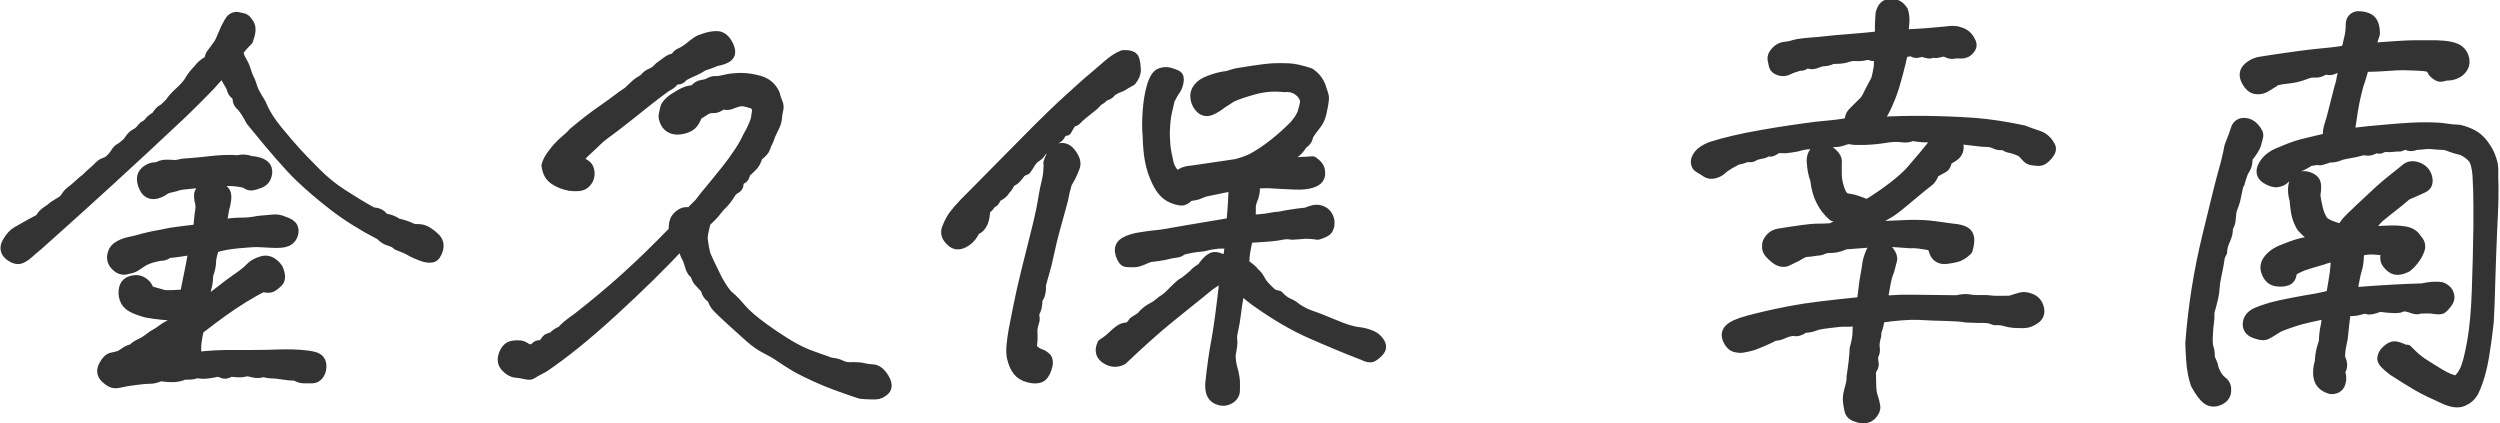
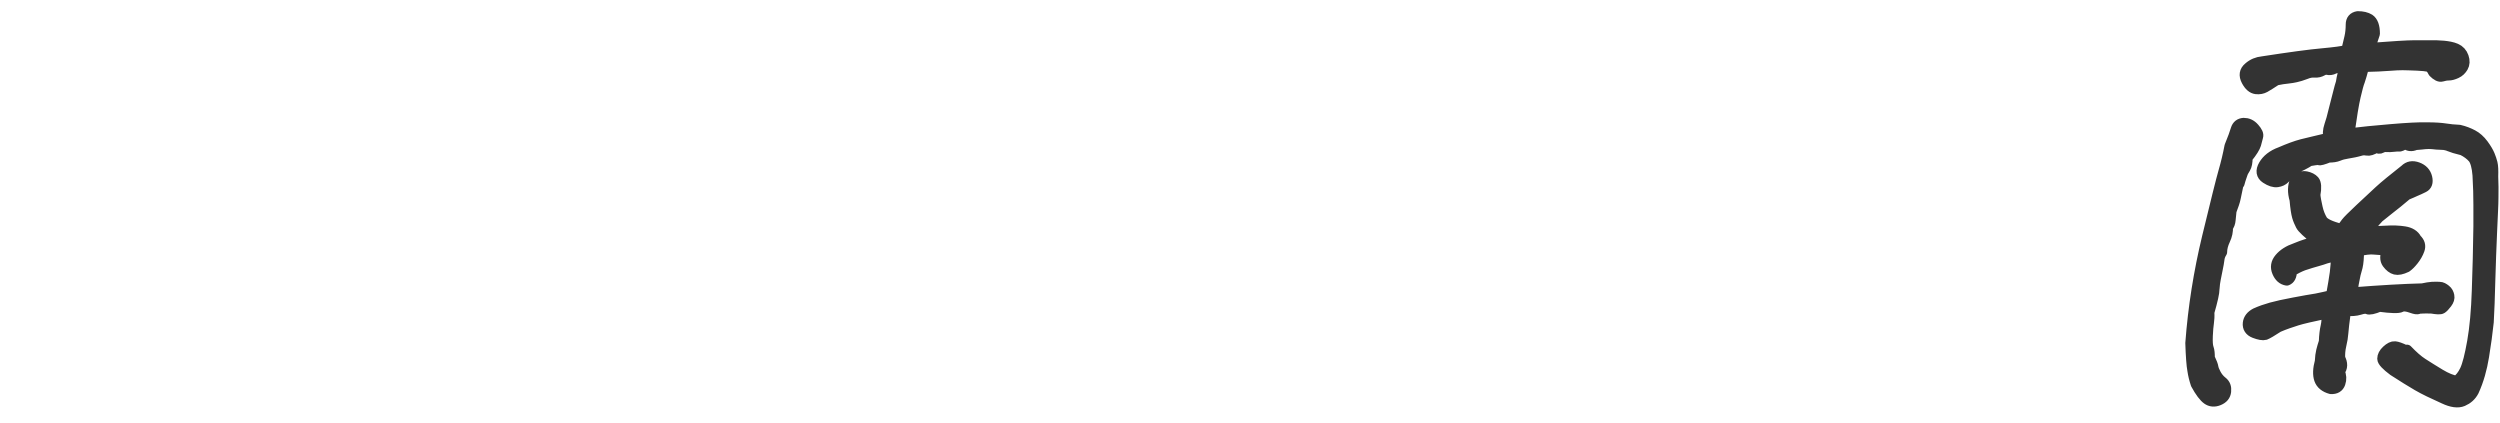
<svg xmlns="http://www.w3.org/2000/svg" id="_レイヤー_2" data-name="レイヤー 2" width="111.78" height="18.93" viewBox="0 0 111.78 18.93">
  <defs>
    <style>
      .cls-1 {
        fill: #333;
        stroke: #333;
        stroke-linecap: round;
        stroke-linejoin: round;
        stroke-width: .5px;
      }
    </style>
  </defs>
  <g id="_レイアウト" data-name="レイアウト">
    <g>
-       <path class="cls-1" d="m5.18,6.86c.07-.11.13-.18.2-.21.06-.03.18-.12.36-.29.12-.19.22-.3.3-.34.07-.03.14-.08.21-.14.06-.06.11-.12.14-.16s.08-.08.13-.1.12-.08.18-.16.16-.16.29-.22c.11-.18.2-.28.28-.32.07-.03.19-.14.36-.32.07-.12.21-.28.42-.47.21-.19.37-.37.46-.53s.22-.32.37-.47c.11-.16.27-.3.49-.41.03-.15.06-.25.1-.3s.1-.12.16-.21.13-.17.17-.24c.05-.07.11-.2.19-.4s.17-.39.27-.56c.08-.15.19-.23.33-.23.15.03.25.05.31.07s.13.1.22.24c.09.14.07.37-.05.7-.21.21-.36.38-.45.53.04.18.1.31.16.41s.13.23.18.4.12.35.21.52c.08.26.15.44.21.54s.14.26.27.46c.16.4.41.8.74,1.2s.61.73.84.98.53.56.89.92c.36.36.75.68,1.17.95s.87.55,1.36.82c.26.01.42.1.49.27.22.01.43.09.64.23.19.03.43.11.72.25.21-.01.37,0,.49.06s.26.15.42.3c.16.14.21.32.15.52s-.14.32-.26.34-.27,0-.45-.07c-.18-.07-.35-.14-.5-.23s-.34-.16-.57-.25c-.08-.08-.2-.15-.35-.19s-.29-.13-.41-.26c-.81-.42-1.49-.85-2.05-1.28s-1.08-.87-1.55-1.32c-.47-.45-1.2-1.29-2.18-2.5-.19-.36-.34-.58-.44-.67-.1-.09-.15-.18-.15-.28s-.04-.17-.11-.23-.13-.13-.15-.23-.09-.21-.17-.34-.17-.3-.26-.5c-.15.18-.26.3-.32.37-.06.07-.15.16-.26.29-.42.44-.84.85-1.25,1.25-2.24,2.11-4.4,4.08-6.48,5.93-.18.14-.29.24-.35.3s-.16.14-.32.23-.33.05-.53-.1-.23-.35-.1-.57c.13-.23.27-.38.43-.47s.33-.19.53-.3.37-.2.5-.27c.07-.14.16-.24.28-.32s.22-.15.32-.24l.37-.23c.08-.05.15-.13.21-.23.06-.1.14-.17.23-.24.09-.06.19-.15.31-.26s.22-.2.32-.27c.11-.11.27-.26.49-.45.14-.15.24-.23.31-.25s.15-.05.24-.12.2-.19.32-.37Zm6.56,5.95c-.23.11-.52.27-.86.48s-.65.42-.93.62-.64.47-1.08.81c-.05.22-.09.42-.11.59-.02.18-.02.4,0,.68.6-.07,1.17-.1,1.71-.09.54,0,1.06,0,1.55-.01.26-.01.5-.02.72-.02s.44,0,.68.02.44.04.62.09.28.15.3.32c.02.16-.01.3-.09.42s-.18.17-.29.17h-.36c-.13,0-.26-.04-.38-.12-.21,0-.4-.02-.58-.05-.18-.03-.33-.05-.45-.05s-.26-.02-.42-.06c-.15.05-.31.06-.48.01s-.29-.05-.37-.02-.28.03-.62-.01c-.14.1-.26.12-.37.06s-.23-.06-.37-.02c-.27.05-.47.07-.58.05-.12-.02-.21-.02-.28.01s-.23.04-.49.04c-.23.12-.57.14-1.03.06-.18.08-.33.12-.47.12s-.31.01-.53.04c-.36.04-.59.08-.71.11s-.22.05-.33.05-.24-.07-.4-.22-.19-.32-.08-.53.23-.33.36-.35.24-.05.32-.08.17-.09.27-.16.2-.12.31-.13c.11-.11.23-.19.36-.25.13-.05.31-.17.54-.35.18-.1.34-.2.48-.31.14-.11.37-.22.69-.33l.08-.29c-.59-.03-1.09-.08-1.52-.16-.29-.08-.51-.16-.66-.25s-.25-.2-.3-.36-.05-.3-.02-.44c.03-.14.11-.23.21-.28s.21-.07.32-.07.21.04.32.12.18.2.23.35l.62.18c.14.04.49.03,1.05-.02,0-.15.04-.38.11-.7s.16-.77.26-1.35c-.51.08-.9.14-1.17.16-.11.08-.2.12-.28.12s-.21.02-.39.07c-.19.05-.33.11-.44.17s-.21.14-.32.21c-.1.07-.23.12-.38.14-.18.07-.35.03-.5-.12-.16-.15-.21-.33-.15-.53.04-.15.13-.26.28-.34.14-.08.28-.13.42-.16s.27-.06.39-.09c.37-.11.7-.18,1-.23.21-.04.37-.08.5-.1s.54-.08,1.24-.16c.01-.21.03-.37.04-.49s.03-.25.05-.39c.02-.14.01-.26-.02-.37s-.04-.23-.03-.35c.07-.19.19-.3.36-.33s.3-.02.4.01.19.09.29.17.13.21.11.38c-.02.17-.05.31-.09.42-.03.23-.08.48-.14.74.36-.05.67-.08.94-.08s.53-.03.76-.08l.68-.06c.14-.01.28.01.43.08.22.07.35.15.4.26s.04.22-.02.36c-.06.14-.17.22-.32.26s-.34.04-.57.03c-.25-.01-.44-.02-.59-.03s-.45.01-.89.05c-.45.04-.82.11-1.12.21-.1.29-.15.51-.15.67,0,.16-.05.35-.13.58,0,.19-.02.38-.07.55-.05.18-.11.44-.17.78.26-.18.53-.38.81-.6s.54-.42.79-.59.44-.32.57-.46c.11-.12.28-.22.52-.29s.46.03.67.31c.12.27.13.47.02.58s-.21.19-.3.23c-.09.03-.2.03-.32-.01Zm-1.35-4.74c-.46-.01-.81,0-1.03.03s-.49.06-.81.09-.52.05-.59.08c-.08.03-.19.06-.34.09s-.27.09-.37.17c-.38.21-.64.15-.78-.15s-.13-.53.03-.68.33-.21.52-.19c.14-.08.27-.12.39-.12s.23,0,.33.01.2,0,.31-.03.25-.04.43-.05.49-.04.93-.09.85-.07,1.22-.04c.21-.05.4-.04.59.04.11,0,.23.02.36.06s.23.11.29.19c.06.09.07.21.03.36s-.13.25-.26.31c-.13.05-.24.09-.34.11s-.17,0-.23-.04-.14-.08-.27-.1-.27-.04-.43-.05Zm-3.53,7.98l.98-.06c-.04-.1-.06-.25-.06-.47-.44.21-.75.38-.92.53Z" />
-       <path class="cls-1" d="m31.89,13.34c-.18-.1-.28-.24-.31-.43-.14-.15-.24-.26-.31-.33s-.12-.18-.16-.35c-.11-.04-.19-.16-.24-.35-.05-.19-.1-.32-.14-.38s-.13-.28-.24-.65c-.9.97-1.94,1.99-3.12,3.07s-2.2,1.9-3.08,2.49c-.27.14-.44.23-.5.28-.06.05-.15.05-.28.02s-.27-.06-.43-.07-.31-.1-.45-.25-.16-.33-.08-.54.2-.33.35-.36.27-.03.36-.02.2.07.32.16c.18.03.3,0,.36-.07.06-.08.13-.11.21-.1s.14-.02.18-.08.08-.12.12-.17.13-.09.27-.1c.11-.14.25-.23.41-.29.11-.14.33-.33.68-.57.82-.64,1.55-1.25,2.19-1.83s1.36-1.27,2.15-2.09c-.01-.26.02-.44.1-.55s.17-.18.27-.23.21-.05.35-.02c.14-.15.24-.26.31-.32s.14-.14.21-.24.19-.25.38-.47c.18-.22.4-.49.65-.8s.46-.6.64-.87.31-.51.41-.73c.12-.19.24-.44.35-.76.03-.18.05-.31.06-.41s-.05-.2-.18-.31c-.26-.08-.43-.12-.52-.12s-.23.03-.42.1c-.15.08-.3.09-.45.02-.16.14-.31.2-.43.19s-.24.02-.35.09-.23.14-.37.23c-.08.21-.16.35-.25.43s-.21.14-.39.18-.33.04-.46-.01c-.13-.05-.23-.14-.29-.27-.06-.13-.09-.24-.07-.32s.04-.18.07-.31c.03-.12.15-.25.34-.39.19-.12.35-.22.48-.28.13-.06.28-.1.46-.11.1-.14.21-.21.35-.23s.25-.05.33-.1c.1-.05.19-.08.28-.07s.24-.02.46-.07c.14-.04.34-.06.63-.07.28,0,.57.04.87.13s.51.28.64.55c.05.19.1.33.14.42s.05.19.02.31-.05.24-.06.38-.07.29-.16.46-.16.34-.21.5c-.08.15-.13.27-.15.35-.02.08-.13.21-.34.37-.05.21-.14.36-.25.46s-.21.2-.31.3c0,.12-.05.21-.14.25s-.15.11-.15.22-.05.17-.13.21-.15.1-.21.19c-.14.23-.29.43-.47.59-.1.11-.17.2-.23.28s-.2.22-.43.44c-.04.18-.07.3-.09.38-.02.08-.04.19-.05.36.05.41.11.68.16.8s.11.23.15.33c.05.1.17.34.36.74.21.37.38.62.53.74s.33.31.55.57c.23.26.56.54.99.85.43.31.82.57,1.18.78s.69.37,1.02.48c.32.11.59.21.81.29.18.01.33.05.47.12s.31.1.53.08c.19,0,.34.01.45.04s.25.05.43.06.34.14.48.37c.14.23.16.41.04.52s-.25.18-.4.18-.37,0-.66-.03c-.22-.07-.44-.14-.68-.23-.31-.11-.61-.22-.88-.33-.37-.16-.66-.29-.86-.39s-.4-.2-.59-.32-.39-.24-.59-.38-.42-.26-.64-.37-.46-.28-.71-.5c-.25-.23-.52-.47-.81-.73s-.49-.46-.62-.59-.2-.28-.23-.43Zm-6.46-5.07c-.22-.04-.42-.12-.62-.25s-.31-.33-.35-.62c.04-.15.12-.3.23-.45s.21-.28.32-.39c.1-.11.21-.21.33-.31.12-.1.22-.2.32-.31.44-.37.85-.69,1.24-.96.39-.27.63-.45.72-.52s.25-.19.48-.34c.15-.14.26-.24.33-.31s.2-.16.39-.27c.08-.11.18-.19.3-.24.12-.05.21-.11.29-.19.07-.08.14-.14.19-.17s.14-.1.25-.18.23-.13.35-.13c.05-.12.13-.2.23-.24s.22-.11.37-.22c.18-.15.31-.25.39-.3s.21-.1.37-.15c.15-.05.32-.08.51-.08.19.01.34.14.46.37.12.23.12.4.02.49-.1.1-.28.16-.54.21-.18.08-.37.15-.57.21-.15.1-.29.17-.42.23-.13.05-.29.13-.48.23-.08.11-.16.16-.24.15s-.14.03-.21.1c-.06.08-.16.15-.3.22-.23.16-.49.36-.76.57s-.6.48-.98.78-.68.53-.9.69-.42.32-.59.5c-.19.18-.34.32-.45.42s-.21.24-.29.4c.26.1.42.2.47.32s.06.24.03.37-.11.24-.22.32c-.12.08-.33.1-.65.06Z" />
-       <path class="cls-1" d="m42.41,10.1c.08-.19.17-.35.27-.48s.25-.31.47-.54c.33-.33.7-.7,1.11-1.12s.99-1,1.73-1.75,1.36-1.35,1.85-1.79.83-.76,1.05-.93c.21-.18.43-.37.65-.56s.44-.35.68-.44c.27-.01.43.04.47.16s.06.27.07.44-.06.34-.19.5c-.18.1-.32.18-.43.25-.26.1-.42.18-.49.27s-.17.14-.31.16c-.04.08-.12.15-.25.21-.1.11-.19.21-.3.29-.1.08-.22.18-.36.29s-.24.2-.3.27c-.06.07-.13.1-.21.08-.07.1-.15.23-.25.41-.12.01-.2.06-.24.13s-.08.14-.13.18-.13.09-.23.11c-.1.12-.15.21-.17.25-.02.04-.13.12-.34.23-.04.11-.12.2-.23.27s-.19.15-.26.26c-.06.1-.13.21-.21.32-.14.05-.23.11-.27.17s-.1.13-.17.21-.16.13-.26.17c-.07.15-.14.27-.23.35-.08.15-.21.25-.39.31-.04.16-.12.26-.25.29-.05.12-.14.22-.27.29,0,.23-.03.43-.1.59s-.18.27-.33.31c-.1.22-.23.39-.39.5s-.31.16-.43.14-.24-.11-.35-.26-.12-.32-.02-.51Zm4.49-2.81c.11-.36.26-.56.46-.63.2-.06.38.02.53.24.16.22.21.41.14.57-.06.16-.12.3-.17.4s-.12.21-.18.32c-.07.23-.13.49-.18.76-.29,1.03-.49,1.77-.59,2.25s-.18.79-.23.95-.1.36-.16.57c.01.31-.04.53-.16.64.01.27-.04.49-.16.66.04.16.05.28.02.35s-.05.16-.07.27c-.02.11-.02.22-.01.34s0,.31-.04.58c.14.15.26.24.38.28.12.03.21.1.29.18.07.09.08.24,0,.46s-.17.35-.31.39-.29.03-.47-.02c-.21-.05-.36-.15-.47-.29s-.19-.33-.25-.58-.02-.68.09-1.29c.12-.61.23-1.17.34-1.67.1-.44.26-1.11.49-2.01s.39-1.57.46-2.01.14-.76.19-.96c.05-.21.07-.45.07-.74Zm9.13,1.5c-.1.22-.14.4-.13.53,0,.14,0,.31-.01.53.38-.01.66-.04.82-.07s.33-.06.51-.07c.38-.08.78-.14,1.19-.18.25-.11.44-.15.59-.11s.26.11.33.23.1.23.09.34c0,.11-.04.2-.08.27-.05.07-.19.14-.42.21-.27-.04-.48-.05-.62-.04s-.31.03-.53.04c-.15-.03-.3-.03-.45,0s-.28.05-.38.06c-.1.01-.26.03-.48.04-.16.01-.39.03-.68.04-.08.37-.13.61-.14.72s-.03.27-.04.49c.25.15.4.28.47.39.1.08.18.18.25.31s.14.23.23.32.16.17.25.25.2.13.35.15c.15.16.29.27.41.32s.23.11.32.18c.09.08.21.15.37.24.16.08.39.17.69.27.26.11.58.24.96.39s.7.23.96.25c.26.05.45.12.56.19s.21.17.27.29c.06.12.04.23-.05.33s-.19.18-.28.23c-.09.05-.22.02-.4-.07-.81-.31-1.59-.64-2.34-.97s-1.52-.78-2.32-1.34c-.27-.18-.57-.42-.88-.74-.04.31-.08.53-.1.64s-.05.29-.08.55-.07.5-.12.72-.07.38-.05.48c.02.1,0,.32-.07.65-.01.22.03.48.12.78.04.16.06.3.07.4s0,.24,0,.42-.1.31-.27.39-.34.07-.53-.03-.27-.32-.25-.67c.08-.75.17-1.4.28-1.96.1-.55.22-1.45.36-2.7h-.29c-.21.11-.4.24-.59.4s-.37.3-.53.43-.54.44-1.14.92c-.6.49-1.28,1.1-2.06,1.84-.23.12-.46.11-.7-.04s-.29-.36-.16-.64c.18-.11.32-.22.43-.33s.22-.2.33-.28.21-.11.31-.11.21-.09.33-.27c.11-.07.23-.14.35-.23.11-.15.27-.28.47-.39.14-.07.24-.14.32-.21s.15-.13.24-.18.19-.15.33-.29.24-.24.32-.31c.07-.07.14-.12.19-.14s.21-.15.47-.37c.05-.08.18-.18.37-.29.08-.14.18-.25.29-.35s.21-.14.32-.12c.1.01.28.09.52.23.07-.41.11-.7.12-.88-.19-.01-.38-.01-.57,0-.23.03-.39.05-.48.08-.09.03-.2.05-.34.06s-.26.03-.37.05-.25.05-.41.09c-.07.07-.15.11-.25.12s-.18.03-.25.04-.17.04-.31.07-.35.06-.64.09c-.11.04-.22.09-.34.14s-.24.09-.36.09-.23,0-.33-.01-.17-.12-.24-.31c-.06-.19-.04-.34.07-.45s.32-.2.64-.27c.41-.07.7-.11.86-.12s.6-.08,1.3-.21c.7-.12,1.4-.24,2.08-.35.07-.68.1-1.24.1-1.68-.23.03-.4.05-.51.08-.25.05-.46.1-.63.13s-.3.08-.39.12c-.09.05-.25.09-.48.11-.1.1-.18.16-.27.19s-.25,0-.51-.11c-.25-.11-.45-.33-.62-.67s-.27-.66-.33-.98-.09-.69-.1-1.1c-.03-.29-.03-.65,0-1.08s.09-.81.19-1.14c.1-.33.23-.52.37-.56.14-.05.27-.05.39-.02.12.03.21.07.3.11s.11.13.08.28-.07.26-.13.34c-.06.08-.15.23-.26.45-.03.15-.07.32-.12.52s-.09.49-.1.87c-.01.18,0,.39.02.64s.08.51.14.79.22.5.45.67c.11-.18.32-.27.64-.29.34-.05,1-.15,1.97-.29.3-.08.55-.17.74-.27.62-.34,1.24-.83,1.87-1.46.19-.22.31-.41.37-.57.05-.18.09-.32.11-.43.02-.11,0-.23-.08-.36-.08-.13-.19-.23-.34-.31s-.33-.11-.53-.09c-.44-.05-.88-.02-1.33.1s-.79.24-1.03.35l-.45.29c-.15.12-.31.22-.47.29s-.31.05-.43-.06-.2-.25-.23-.43.01-.33.12-.47.27-.24.47-.31c.27-.11.55-.18.82-.21.21-.07.38-.12.53-.14s.36-.06.64-.1.56-.08.86-.1c.22-.01.45-.01.69,0s.56.08.95.21c.23.16.39.36.47.59s.13.39.14.47-.02.3-.1.66c-.04.22-.13.41-.26.57-.13.16-.24.32-.34.47-.01.16-.1.29-.25.37-.11.19-.23.33-.36.41-.13.08-.27.24-.42.47.31-.01.54-.02.69-.03.14,0,.33-.02.56-.03.16.11.26.22.29.33s.03.22,0,.32-.12.18-.27.24-.34.09-.57.1c-.18,0-.31,0-.4-.01-.09,0-.23-.01-.43-.02s-.38-.02-.53-.03-.4,0-.73.02c.05.18.05.38-.02.59Z" />
-       <path class="cls-1" d="m82.46,10.92c-.23.1-.43.14-.59.14s-.28.02-.36.06-.16.06-.26.06c-.25.04-.41.06-.49.06s-.23.07-.45.21c-.1.04-.23.11-.39.19s-.34.05-.53-.1-.3-.28-.33-.36-.03-.17-.02-.26.07-.18.16-.28.23-.16.39-.18c.88-.14,1.42-.21,1.62-.21.19,0,.41,0,.66-.02.26-.12.57-.26.92-.41-.38-.07-.66-.13-.82-.18-.22-.19-.39-.41-.52-.67-.13-.25-.22-.56-.26-.93-.05-.15-.09-.28-.11-.4-.02-.12-.04-.27-.05-.46.01-.25.1-.4.27-.46s.31-.05.43.02.22.16.29.25.1.19.08.32v.47c0,.21.04.44.13.7.09.26.21.4.38.42s.32.06.46.11c.14.05.28.11.42.16.42-.26.82-.53,1.18-.81s.63-.52.81-.73.37-.43.58-.68.43-.53.67-.84c-.18-.03-.32-.03-.42-.01-.1.02-.22.02-.35.01-.13-.01-.29-.03-.48-.06-.11.07-.26.09-.45.06s-.44-.02-.74.03-.61.08-.92.09-.51,0-.59-.02-.18-.02-.29.02-.2.07-.27.08-.15.02-.26.02-.21,0-.31.01c-.1,0-.26,0-.48-.03-.12.08-.24.12-.34.12s-.27.03-.5.1c-.23.04-.39.06-.48.07-.09,0-.22,0-.38-.01-.16.12-.27.18-.33.16s-.15.01-.29.08c-.23.04-.38.08-.43.12s-.12.06-.2.05-.15,0-.21.03-.15.05-.25.07-.23.09-.41.19c-.16.1-.29.18-.38.27-.09.08-.2.14-.33.17-.13.03-.24.02-.34-.05s-.19-.13-.29-.18-.15-.13-.16-.23.03-.21.13-.34c.1-.13.28-.24.52-.34.66-.21,1.41-.38,2.27-.53.85-.15,1.67-.27,2.45-.37.56-.05.88-.09.97-.1s.26-.04.52-.08c.01-.22.06-.37.13-.44s.15-.15.22-.22l.21-.21c.12-.1.23-.25.31-.45.14-.27.23-.45.28-.53.05-.08.08-.2.11-.35s.05-.26.06-.33.01-.26,0-.57c-.18.07-.3.09-.36.05-.06-.03-.16-.04-.29-.01s-.26.04-.4.03-.27.01-.41.06-.35.07-.64.07c-.15.07-.27.1-.37.1s-.2.03-.32.08-.22.07-.32.04-.17-.02-.24.03c-.06.05-.13.06-.22.05-.23.07-.41.13-.52.19-.12.06-.24.07-.37.03-.13-.04-.21-.11-.23-.19-.02-.09-.04-.18-.06-.28-.02-.1.02-.21.13-.33s.23-.19.37-.21c.15-.01.3-.04.45-.09s.51-.09,1.09-.13c.46-.05.93-.1,1.38-.13s.92-.08,1.38-.13c0-.16,0-.32,0-.48s.02-.35.03-.56c.07-.26.19-.39.37-.39.25-.04.44.05.59.29.05.18.07.35.05.51-.02.16-.03.36-.03.57.3-.03.55-.04.74-.05s.55-.04,1.09-.09c.22-.03.37-.04.46-.03.09,0,.19.03.3.07s.2.1.27.18.12.17.16.26.02.17-.05.26-.14.14-.21.16c-.06.03-.2.03-.42.02-.15.05-.31.02-.47-.1-.27.07-.43.1-.48.08-.05-.01-.1,0-.15.02s-.18,0-.39-.08c-.19.07-.32.08-.38.02-.06-.05-.23-.04-.5.04-.05.26-.13.58-.23.96s-.2.72-.32,1.02c-.12.29-.21.5-.28.62s-.17.3-.31.54c.72-.04,1.46-.06,2.2-.05s1.47.04,2.18.09c.64.05,1.37.16,2.17.33.1.04.2.08.32.12s.23.08.35.12c.12.04.21.1.3.18s.15.17.21.28c.06.1.02.23-.12.39-.14.16-.26.23-.36.23s-.19-.02-.3-.03c-.1-.01-.19-.06-.26-.15s-.15-.17-.25-.24c-.23-.1-.39-.15-.47-.16s-.19-.06-.33-.14c-.12.03-.24.01-.34-.04-.1-.05-.23-.09-.38-.09s-.31-.02-.47-.04-.49-.06-.96-.11c.1.15.14.29.14.41s-.04.23-.12.31-.21.16-.39.25c-.03.18-.08.29-.15.33s-.21.12-.42.23c-.08.21-.17.34-.27.41s-.26.2-.49.39c-.26.22-.52.43-.77.64-.25.21-.47.36-.65.45-.14.07-.42.27-.86.59.63-.04,1.29-.08,1.97-.1.21,0,.41,0,.62.01s.62.06,1.23.15c.37.03.6.1.7.23s.1.36,0,.7c-.16.16-.33.26-.48.3s-.3.06-.44.08-.26,0-.37-.08-.18-.24-.23-.5c-.49-.1-.83-.14-1.03-.12-.33-.03-.72-.05-1.17-.08-.36.03-.7.05-1.05.08s-.61.05-.8.06Zm.35,5.95c.08-.52.13-.94.14-1.27.08-.29.13-.54.13-.75,0-.21.02-.4.05-.56-.21.05-.39.08-.55.07s-.29,0-.37.01-.25.03-.51.06-.46.07-.58.12c-.13.05-.28.08-.44.08-.21.14-.36.18-.45.14-.16,0-.32.04-.47.11s-.29.11-.43.11c-.12.07-.25.13-.37.18s-.26.12-.42.18c-.16.07-.35.12-.58.16-.1.03-.21.02-.35-.01s-.25-.14-.33-.32-.06-.33.06-.45c.11-.12.38-.25.82-.37s1.07-.27,1.89-.43c.72-.14,1.8-.27,3.22-.41.04-.3.08-.62.12-.96.05-.29.1-.52.12-.71s.08-.37.16-.56.21-.28.38-.26.31.1.41.24c.1.14.14.26.11.36l-.12.46c-.08.19-.14.41-.18.66s-.09.49-.14.72c.33-.01.59-.03.79-.04s1.06,0,2.57.02c.23-.05.42-.07.56-.04.14.03.31.04.49.03.18,0,.34,0,.47.02s.42.02.87.01c.21-.07.37-.12.49-.15s.27-.01.44.06.28.21.33.4,0,.35-.16.46-.32.18-.49.18-.32,0-.45-.01-.27-.04-.41-.08c-.14-.04-.29-.05-.44-.04-.16-.07-.31-.1-.45-.1s-.41,0-.82-.02c-.22-.04-.52-.06-.9-.07s-.81-.02-1.29-.05c-.42-.01-.99.03-1.7.14-.04.26-.08.43-.11.51-.04.08-.05.15-.05.22s-.01.13-.04.22c-.04.16-.05.3-.03.42.02.12,0,.23-.07.34-.01.15,0,.26.02.34s-.01.18-.12.32c0,.21,0,.42.01.65,0,.23.03.41.08.55.05.14.08.28.1.4.02.12-.03.25-.16.38s-.31.17-.54.11-.37-.15-.4-.3-.06-.28-.07-.41,0-.3.06-.5.1-.4.12-.57Z" />
-       <path class="cls-1" d="m100.07,8.22c-.05.26-.1.46-.13.62s-.1.35-.19.59c-.01.14-.03.27-.04.4s-.05.24-.12.32c.01.19-.03.38-.12.57s-.14.38-.14.55c-.07.11-.11.22-.12.33s-.04.24-.07.4-.06.31-.09.45-.05.3-.06.46c0,.18-.08.53-.23,1.05.01.18,0,.33-.02.47s-.04.33-.05.59,0,.44.04.55.05.25.05.43c.1.21.15.35.16.42s.05.18.12.31.16.25.29.35.18.24.16.42-.12.3-.31.38-.36.06-.5-.04c-.14-.1-.31-.32-.5-.67-.07-.21-.12-.41-.15-.62-.04-.21-.07-.61-.09-1.21.12-1.6.37-3.18.75-4.75.38-1.57.62-2.54.73-2.92s.2-.76.27-1.13c.14-.34.23-.59.28-.76.05-.16.16-.25.33-.26.17,0,.32.06.46.22s.19.27.16.37-.06.21-.09.34c-.04.13-.16.33-.38.6,0,.21-.03.36-.09.46-.06.1-.11.18-.13.25s-.08.21-.14.44Zm7.55,7.44c.25.26.47.46.69.6s.47.3.77.48.55.28.76.31c.15-.1.28-.26.39-.49s.22-.66.33-1.28.18-1.39.21-2.31.06-1.87.07-2.85v-.96c0-.38-.01-.83-.04-1.33-.03-.37-.1-.63-.21-.77-.12-.14-.28-.26-.48-.36-.29-.07-.48-.13-.57-.17s-.22-.08-.38-.08c-.16,0-.29-.02-.4-.03s-.22-.01-.33,0-.25.03-.43.04c-.18.08-.33.06-.45-.06-.15.1-.25.14-.3.13s-.13,0-.24.01-.21.02-.3.01-.17.01-.24.05-.14.03-.23-.02c-.18.11-.31.15-.41.13s-.19-.02-.29.01-.19.05-.28.07-.2.04-.33.06-.25.05-.37.1-.26.07-.44.07c-.25.1-.4.14-.45.12s-.19,0-.41.04c-.16.11-.42.24-.76.39-.16.19-.28.32-.36.4s-.18.13-.32.15-.3-.03-.5-.16-.23-.33-.09-.57.38-.44.74-.57c.37-.16.69-.28.96-.35s.68-.16,1.21-.29c-.05-.16-.04-.35.03-.56.07-.21.13-.41.17-.6.08-.31.15-.59.21-.82s.1-.4.14-.51c.04-.27.1-.5.18-.68-.25-.01-.42,0-.52.05-.1.05-.19.06-.28.04s-.16,0-.25.05-.19.08-.33.07-.27.02-.39.07c-.19.07-.34.12-.45.14s-.23.05-.37.06-.31.04-.51.08c-.23.15-.4.26-.51.32s-.24.09-.39.07-.29-.13-.41-.36-.09-.42.09-.57c.18-.16.39-.24.6-.26,1.23-.19,2.12-.31,2.68-.36.55-.05.92-.1,1.1-.15.05-.22.1-.42.14-.59s.06-.37.06-.57.1-.32.29-.35c.21,0,.38.04.51.12.15.1.23.31.23.64-.08.23-.15.45-.21.66,1.04-.08,1.71-.12,2-.12h.71c.21,0,.41,0,.6.02s.38.05.54.12.27.19.33.36.05.32-.02.44-.16.21-.29.27-.24.09-.34.09c-.1,0-.2.02-.3.05s-.22-.03-.37-.18c-.07-.15-.15-.24-.24-.26-.09-.02-.26-.04-.5-.05-.29-.01-.5-.02-.65-.02s-.35.01-.61.03-.64.04-1.13.05c-.08.31-.15.53-.19.65-.05.12-.11.35-.19.69s-.17.9-.28,1.68c.55-.07,1.18-.13,1.89-.19s1.25-.09,1.61-.08c.36,0,.63.02.82.05.18.03.39.05.62.06.22.05.42.13.59.22s.33.23.47.42.23.35.28.47c.05.12.09.24.12.36.03.12.04.32.03.6.01.31.02.63.01.93,0,.31-.03.81-.06,1.52s-.06,1.44-.08,2.19c-.02.76-.04,1.38-.07,1.86-.05.48-.12.99-.21,1.54s-.23,1.06-.45,1.54c-.11.21-.27.35-.48.44-.21.09-.49.05-.83-.11-.49-.22-.89-.41-1.18-.58-.29-.17-.65-.39-1.08-.67-.31-.23-.48-.41-.48-.52,0-.12.06-.24.19-.36s.25-.18.35-.17.25.06.47.17Zm-4.02-4.92c-.41-.33-.65-.55-.71-.67-.06-.12-.12-.25-.16-.39s-.08-.39-.11-.75c-.1-.34-.09-.63.02-.86.16-.14.32-.19.47-.16s.27.09.35.18.1.3.04.62c.01.15.05.34.1.57s.13.42.22.57c.09.15.38.29.87.41.1-.12.17-.22.23-.3s.26-.28.6-.6c.35-.33.64-.6.88-.82.24-.22.62-.53,1.14-.94.15-.15.33-.18.55-.1s.36.23.41.44,0,.35-.14.42-.27.13-.37.17-.23.11-.39.17c-.19.16-.33.28-.42.35-.09.07-.22.17-.38.3s-.31.25-.45.36c-.14.16-.25.28-.35.35s-.22.16-.37.27c.38.03.73.03,1.04.01.31-.02.59-.01.84.03.25.04.43.15.52.33.15.14.19.29.13.46-.06.17-.15.32-.26.46s-.21.24-.31.31c-.21.1-.37.13-.49.1s-.24-.12-.35-.27c-.1-.14-.1-.33,0-.59-.27-.01-.49-.03-.64-.04s-.37.01-.66.08c0,.31-.02.55-.06.72-.07.23-.12.44-.15.63-.04.18-.06.37-.07.54,1.27-.1,2.32-.16,3.14-.18.18-.04.32-.06.44-.07s.22,0,.32,0,.18.05.27.12.13.16.15.26c.02.1-.01.2-.1.32-.09.12-.16.19-.22.23s-.21.03-.45-.01c-.33-.01-.52,0-.58.02-.06.03-.16.01-.3-.04-.22-.08-.38-.1-.49-.04s-.43.05-.96-.02c-.27.11-.45.15-.53.11s-.2-.02-.36.03c-.16.05-.37.07-.63.04-.07.52-.11.86-.12,1.02s-.04.34-.09.55-.06.41-.05.58c.12.22.12.42-.02.59.08.18.09.35.03.52-.06.17-.19.25-.4.24-.26-.07-.43-.21-.5-.41s-.06-.47.03-.8c.01-.19.03-.35.06-.47s.07-.26.12-.41c.01-.29.04-.52.08-.69s.05-.37.04-.6c-.66.14-1.11.24-1.36.32s-.53.17-.83.3c-.29.19-.48.3-.58.34-.1.03-.26,0-.47-.08s-.3-.23-.28-.42.14-.33.33-.43c.22-.1.45-.18.7-.25s.58-.14,1-.22.76-.14,1.02-.18c.25-.05.47-.1.67-.15.08-.45.14-.79.17-1.03s.05-.49.05-.76c-.23.04-.4.08-.49.11s-.22.08-.38.12-.37.11-.62.19c-.18.07-.36.16-.53.27,0,.22-.07.35-.2.4s-.29.06-.47.03c-.19-.03-.32-.15-.41-.36-.09-.21-.06-.41.1-.6s.39-.34.71-.45c.34-.14.6-.22.79-.26.18-.03.4-.08.65-.13Z" />
+       <path class="cls-1" d="m100.07,8.22c-.05.26-.1.46-.13.62s-.1.35-.19.59c-.01.14-.03.27-.04.4s-.05.24-.12.32c.01.19-.03.38-.12.57s-.14.38-.14.55c-.07.11-.11.22-.12.33s-.04.24-.07.4-.06.31-.09.45-.05.3-.06.46c0,.18-.08.53-.23,1.05.01.18,0,.33-.02.47s-.04.33-.05.59,0,.44.04.55.05.25.05.43c.1.21.15.35.16.42s.05.18.12.31.16.25.29.35.18.24.16.42-.12.3-.31.38-.36.06-.5-.04c-.14-.1-.31-.32-.5-.67-.07-.21-.12-.41-.15-.62-.04-.21-.07-.61-.09-1.21.12-1.6.37-3.18.75-4.75.38-1.57.62-2.54.73-2.92s.2-.76.27-1.13c.14-.34.23-.59.28-.76.05-.16.16-.25.33-.26.17,0,.32.06.46.22s.19.27.16.37-.06.21-.09.34c-.04.13-.16.33-.38.6,0,.21-.03.36-.09.46-.06.1-.11.18-.13.25s-.08.21-.14.44Zm7.55,7.44c.25.26.47.46.69.6s.47.3.77.48.55.28.76.31c.15-.1.28-.26.39-.49s.22-.66.33-1.28.18-1.39.21-2.31.06-1.87.07-2.85v-.96c0-.38-.01-.83-.04-1.33-.03-.37-.1-.63-.21-.77-.12-.14-.28-.26-.48-.36-.29-.07-.48-.13-.57-.17s-.22-.08-.38-.08c-.16,0-.29-.02-.4-.03s-.22-.01-.33,0-.25.03-.43.04c-.18.08-.33.06-.45-.06-.15.1-.25.14-.3.13s-.13,0-.24.01-.21.02-.3.01-.17.01-.24.05-.14.03-.23-.02c-.18.11-.31.15-.41.13s-.19-.02-.29.01-.19.05-.28.07-.2.04-.33.06-.25.05-.37.1-.26.07-.44.07c-.25.1-.4.14-.45.12s-.19,0-.41.04c-.16.11-.42.24-.76.39-.16.19-.28.32-.36.4s-.18.13-.32.15-.3-.03-.5-.16-.23-.33-.09-.57.38-.44.74-.57c.37-.16.69-.28.96-.35s.68-.16,1.21-.29c-.05-.16-.04-.35.03-.56.07-.21.13-.41.17-.6.08-.31.15-.59.21-.82s.1-.4.14-.51c.04-.27.1-.5.18-.68-.25-.01-.42,0-.52.05-.1.05-.19.06-.28.04s-.16,0-.25.05-.19.08-.33.07-.27.02-.39.07c-.19.07-.34.12-.45.14s-.23.05-.37.06-.31.04-.51.08c-.23.15-.4.26-.51.32s-.24.09-.39.07-.29-.13-.41-.36-.09-.42.09-.57c.18-.16.39-.24.6-.26,1.23-.19,2.12-.31,2.68-.36.55-.05.92-.1,1.1-.15.05-.22.1-.42.14-.59s.06-.37.06-.57.1-.32.29-.35c.21,0,.38.04.51.12.15.1.23.31.23.64-.08.23-.15.45-.21.66,1.04-.08,1.71-.12,2-.12h.71c.21,0,.41,0,.6.02s.38.05.54.12.27.19.33.36.05.32-.02.44-.16.21-.29.27-.24.09-.34.09c-.1,0-.2.02-.3.05s-.22-.03-.37-.18c-.07-.15-.15-.24-.24-.26-.09-.02-.26-.04-.5-.05-.29-.01-.5-.02-.65-.02s-.35.01-.61.03-.64.04-1.13.05c-.08.31-.15.53-.19.65-.05.12-.11.35-.19.69s-.17.9-.28,1.68c.55-.07,1.18-.13,1.89-.19s1.25-.09,1.61-.08c.36,0,.63.02.82.05.18.03.39.05.62.06.22.05.42.13.59.22s.33.23.47.42.23.35.28.47c.05.12.09.24.12.36.03.12.04.32.03.6.01.31.02.63.01.93,0,.31-.03.81-.06,1.52s-.06,1.44-.08,2.19c-.02.76-.04,1.38-.07,1.86-.05.48-.12.99-.21,1.54s-.23,1.06-.45,1.54c-.11.21-.27.35-.48.44-.21.09-.49.05-.83-.11-.49-.22-.89-.41-1.18-.58-.29-.17-.65-.39-1.08-.67-.31-.23-.48-.41-.48-.52,0-.12.06-.24.19-.36s.25-.18.35-.17.25.06.47.17Zm-4.02-4.92c-.41-.33-.65-.55-.71-.67-.06-.12-.12-.25-.16-.39s-.08-.39-.11-.75c-.1-.34-.09-.63.02-.86.16-.14.32-.19.47-.16s.27.09.35.18.1.3.04.62c.01.15.05.34.1.57s.13.42.22.57c.09.15.38.29.87.41.1-.12.17-.22.23-.3s.26-.28.6-.6c.35-.33.64-.6.88-.82.24-.22.62-.53,1.14-.94.15-.15.33-.18.55-.1s.36.23.41.44,0,.35-.14.42-.27.13-.37.17-.23.11-.39.17c-.19.16-.33.28-.42.35-.09.07-.22.17-.38.3s-.31.25-.45.36c-.14.16-.25.28-.35.35s-.22.16-.37.27c.38.03.73.03,1.04.01.31-.02.59-.01.84.03.25.04.43.15.52.33.15.14.19.29.13.46-.06.17-.15.32-.26.46s-.21.24-.31.31c-.21.1-.37.13-.49.1s-.24-.12-.35-.27c-.1-.14-.1-.33,0-.59-.27-.01-.49-.03-.64-.04s-.37.01-.66.08c0,.31-.02.55-.06.72-.07.23-.12.44-.15.63-.04.18-.06.37-.07.54,1.27-.1,2.32-.16,3.14-.18.18-.04.32-.06.44-.07s.22,0,.32,0,.18.05.27.12.13.16.15.26c.02.1-.01.2-.1.32-.09.12-.16.19-.22.23s-.21.03-.45-.01c-.33-.01-.52,0-.58.02-.06.03-.16.01-.3-.04-.22-.08-.38-.1-.49-.04s-.43.05-.96-.02c-.27.11-.45.15-.53.11s-.2-.02-.36.03c-.16.05-.37.07-.63.04-.07.52-.11.86-.12,1.02s-.04.34-.09.55-.06.41-.05.58c.12.22.12.42-.02.59.08.18.09.35.03.52-.06.17-.19.25-.4.24-.26-.07-.43-.21-.5-.41s-.06-.47.03-.8c.01-.19.03-.35.06-.47s.07-.26.12-.41c.01-.29.04-.52.08-.69s.05-.37.04-.6c-.66.14-1.11.24-1.36.32s-.53.17-.83.3c-.29.19-.48.3-.58.34-.1.03-.26,0-.47-.08s-.3-.23-.28-.42.14-.33.33-.43c.22-.1.45-.18.7-.25s.58-.14,1-.22.76-.14,1.02-.18c.25-.05.47-.1.67-.15.08-.45.14-.79.17-1.03s.05-.49.05-.76c-.23.04-.4.08-.49.11s-.22.08-.38.12-.37.11-.62.19c-.18.07-.36.16-.53.27,0,.22-.07.35-.2.4c-.19-.03-.32-.15-.41-.36-.09-.21-.06-.41.1-.6s.39-.34.71-.45c.34-.14.6-.22.79-.26.18-.03.4-.08.65-.13Z" />
    </g>
  </g>
</svg>